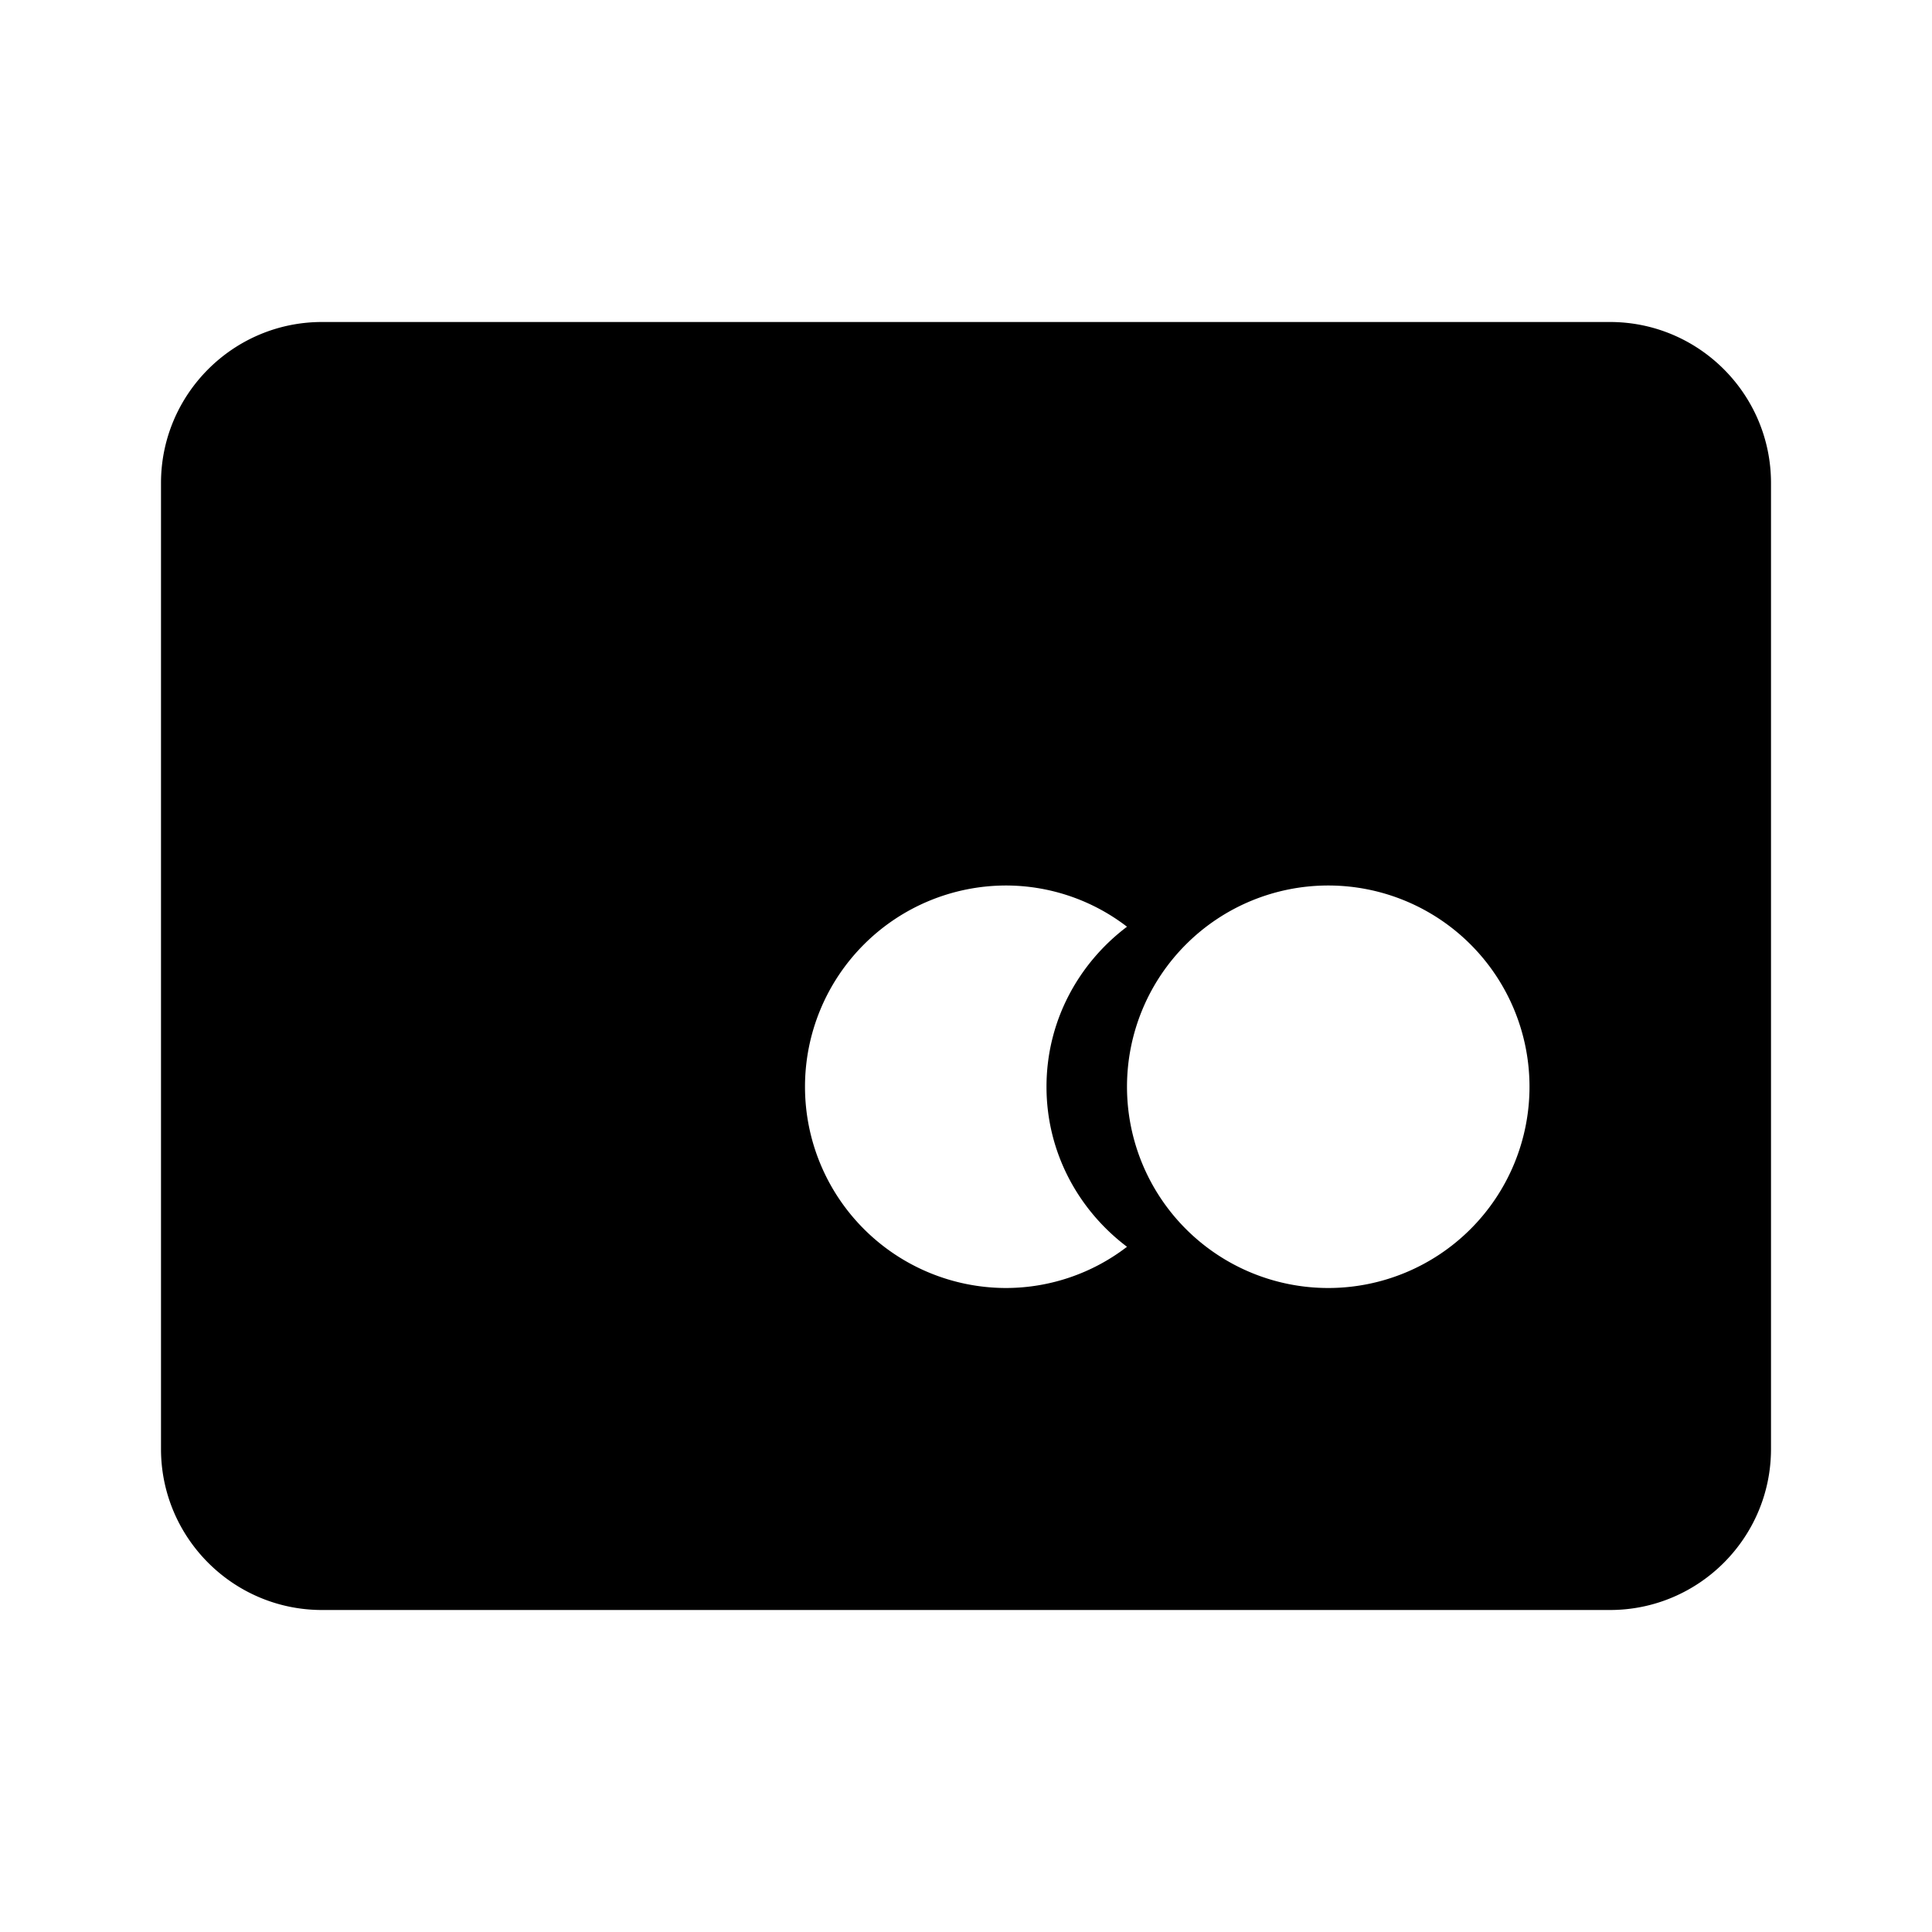
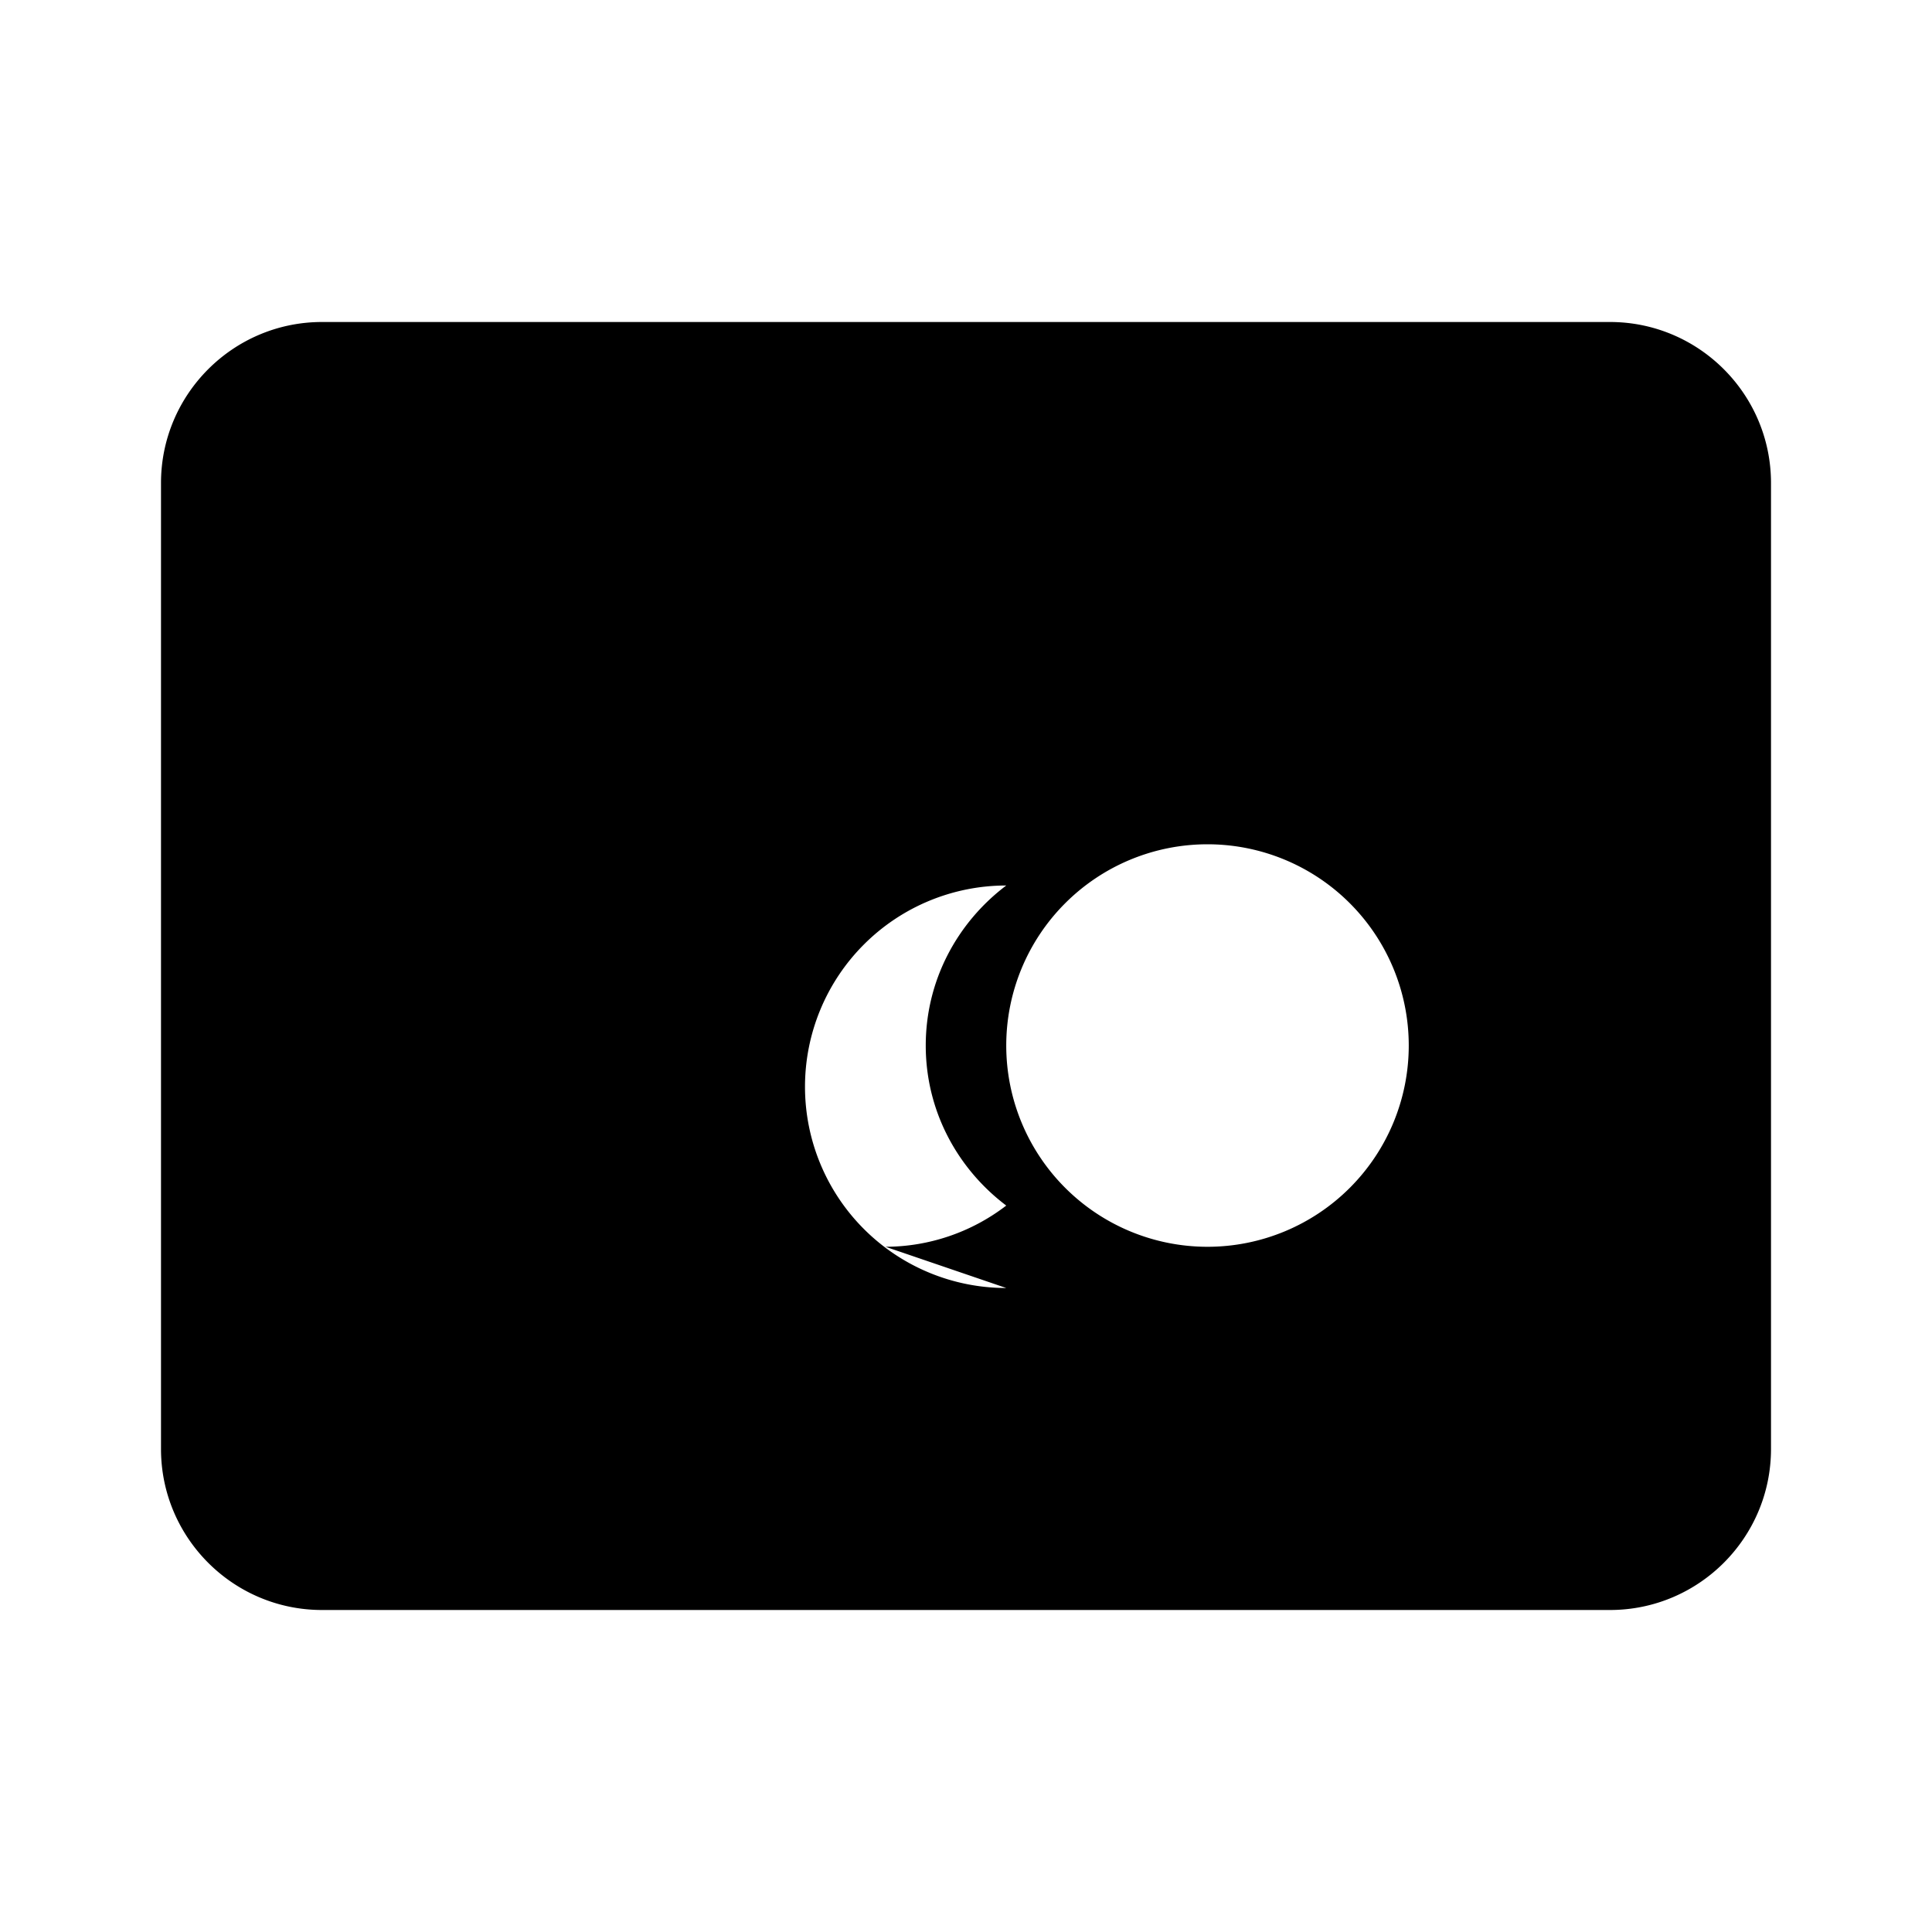
<svg xmlns="http://www.w3.org/2000/svg" width="800" height="800" viewBox="0 0 24 24">
-   <path fill="currentColor" d="M20 4H4c-1.103 0-2 .897-2 2v12c0 1.103.897 2 2 2h16c1.103 0 2-.897 2-2V6c0-1.103-.897-2-2-2m-7.5 12a2.5 2.5 0 1 1 0-5a2.47 2.47 0 0 1 1.5.512c-.604.456-1 1.173-1 1.988s.396 1.532 1 1.988a2.47 2.47 0 0 1-1.5.512m4 0a2.5 2.5 0 1 1 0-5a2.5 2.5 0 0 1 0 5" />
+   <path fill="currentColor" d="M20 4H4c-1.103 0-2 .897-2 2v12c0 1.103.897 2 2 2h16c1.103 0 2-.897 2-2V6c0-1.103-.897-2-2-2m-7.5 12a2.5 2.5 0 1 1 0-5c-.604.456-1 1.173-1 1.988s.396 1.532 1 1.988a2.47 2.47 0 0 1-1.5.512m4 0a2.5 2.5 0 1 1 0-5a2.5 2.5 0 0 1 0 5" />
</svg>